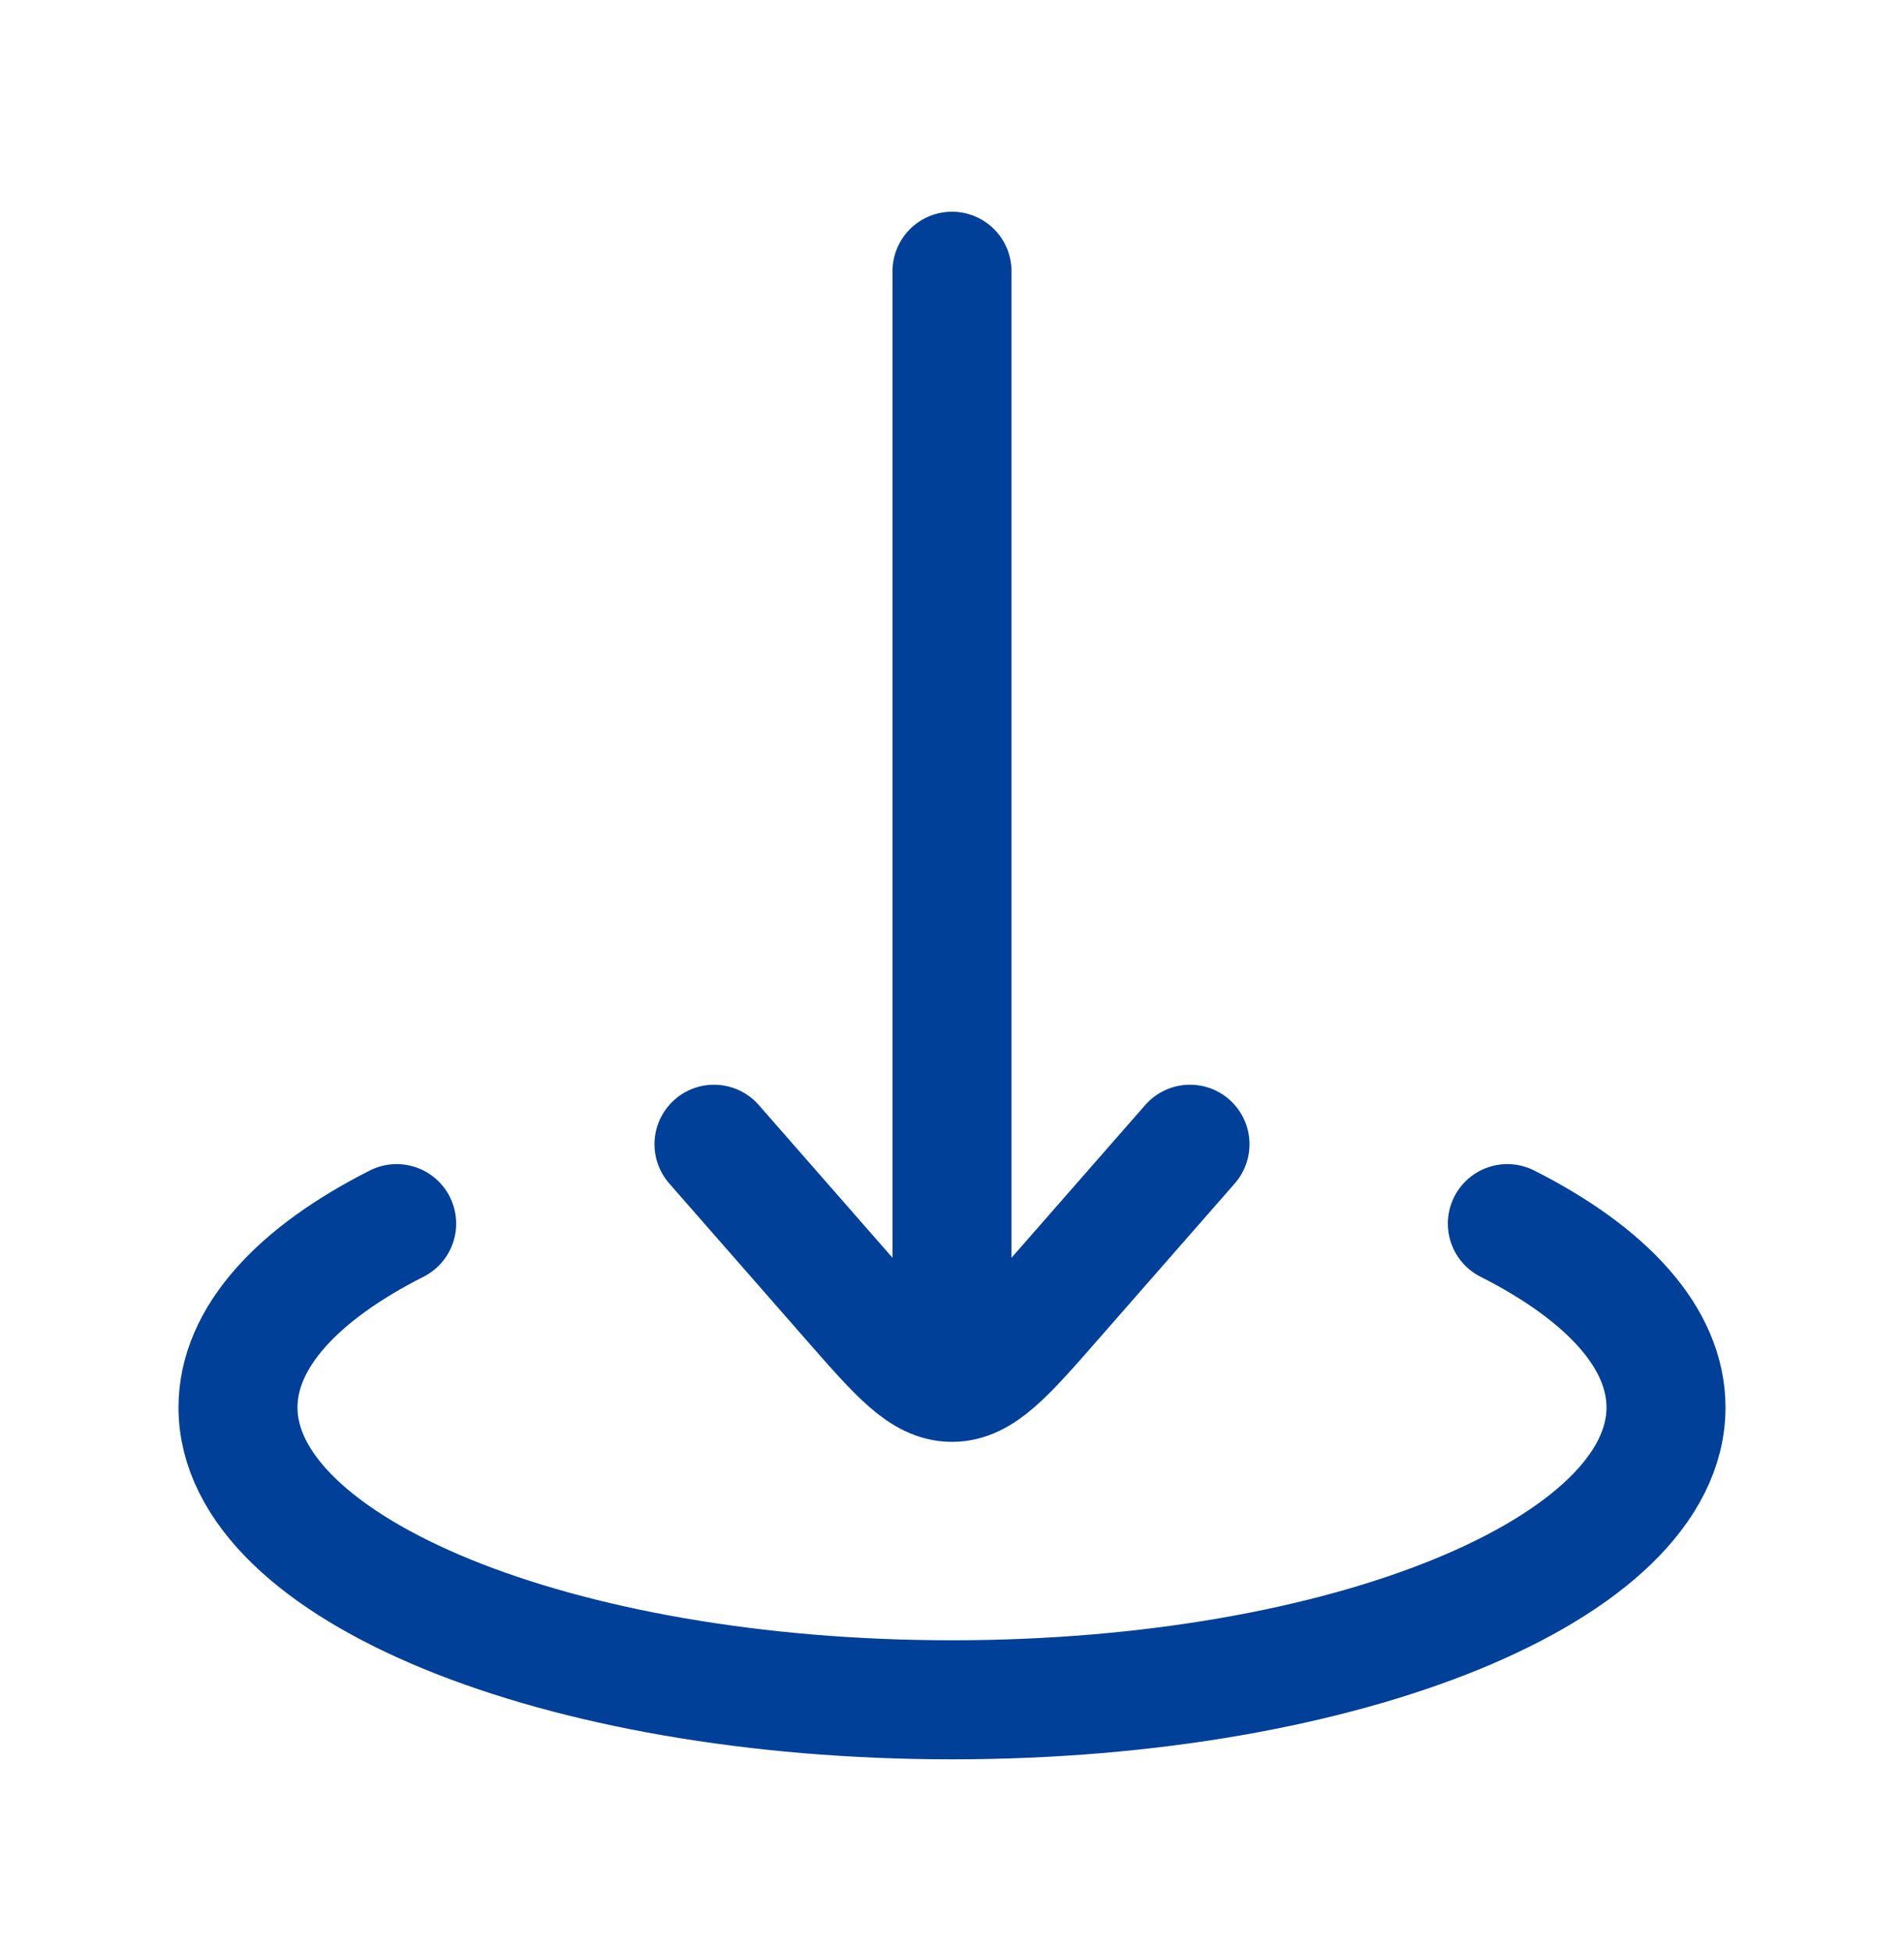
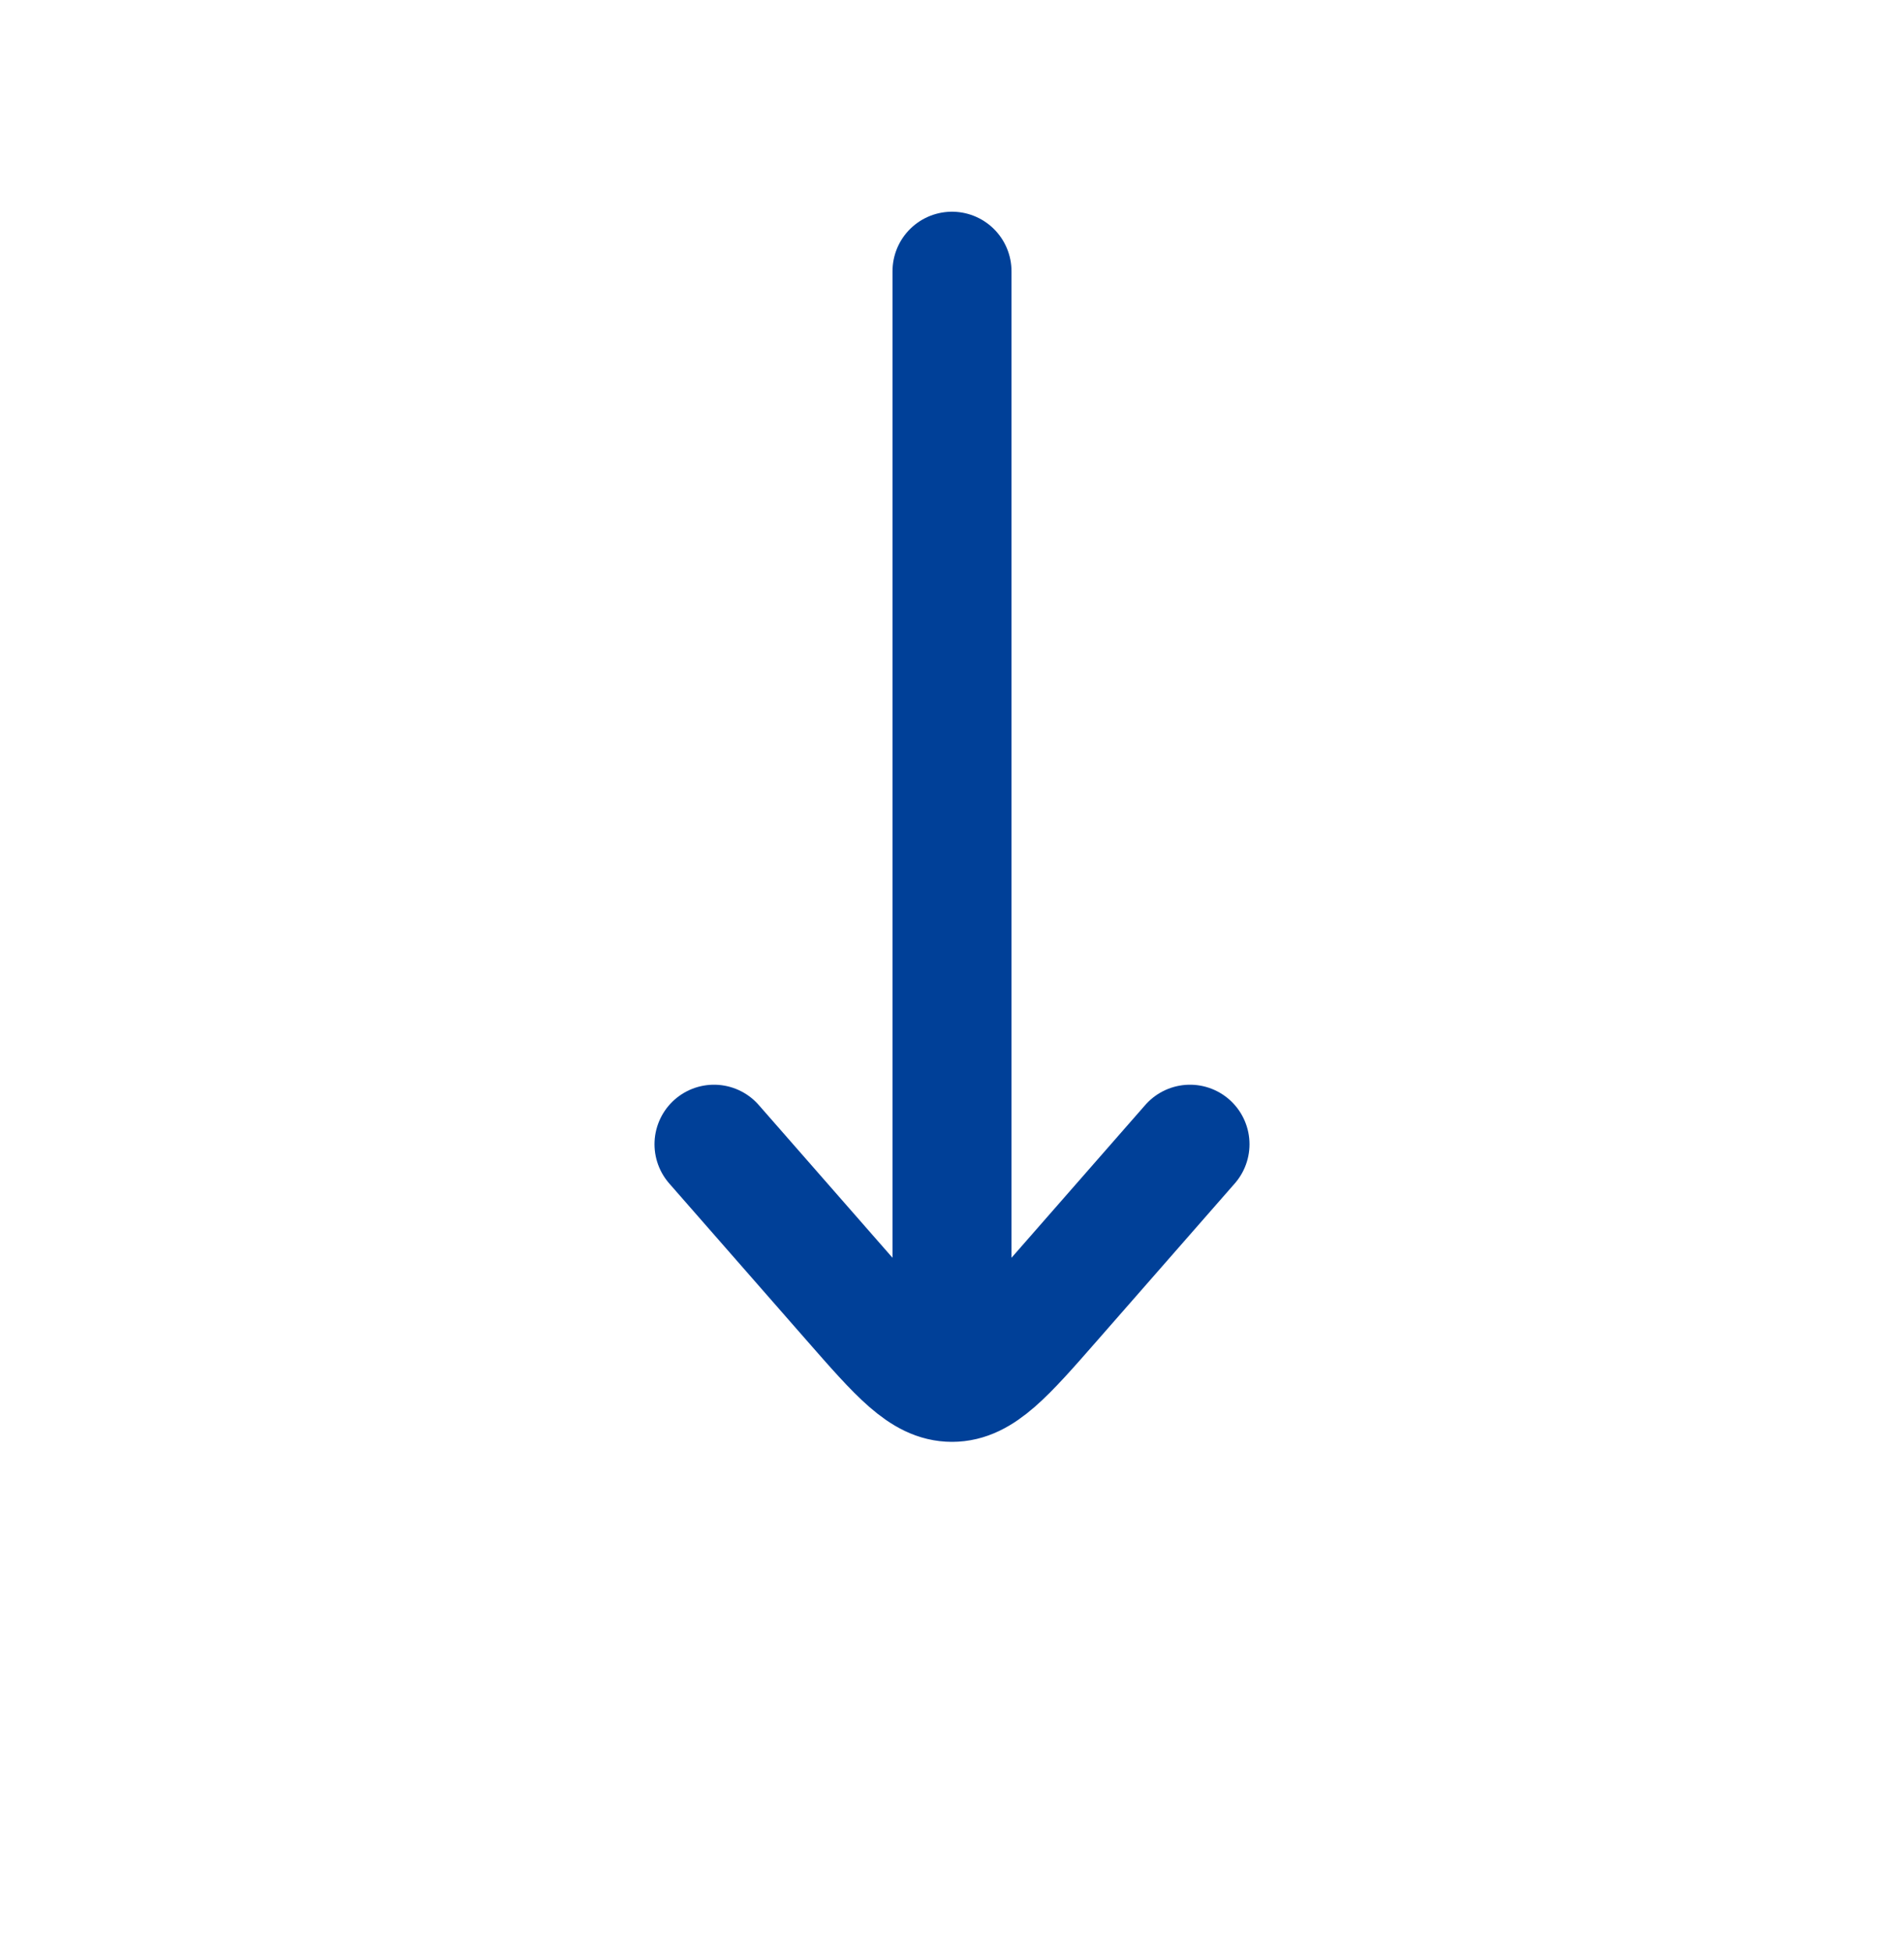
<svg xmlns="http://www.w3.org/2000/svg" width="40" height="41" viewBox="0 0 40 41" fill="none">
  <path d="M20 29.029V5.696M20 29.029C20.621 29.029 21.121 28.458 22.121 27.316L25 24.029M20 29.029C19.379 29.029 18.879 28.458 17.879 27.316L15 24.029" stroke="#004098" stroke-width="2.5" stroke-linecap="round" stroke-linejoin="round" />
-   <path d="M8.333 25.696C6.249 26.75 5 28.093 5 29.556C5 32.947 11.716 35.696 20 35.696C28.284 35.696 35 32.947 35 29.556C35 28.093 33.751 26.75 31.667 25.696" stroke="#004098" stroke-width="2.5" stroke-linecap="round" />
</svg>